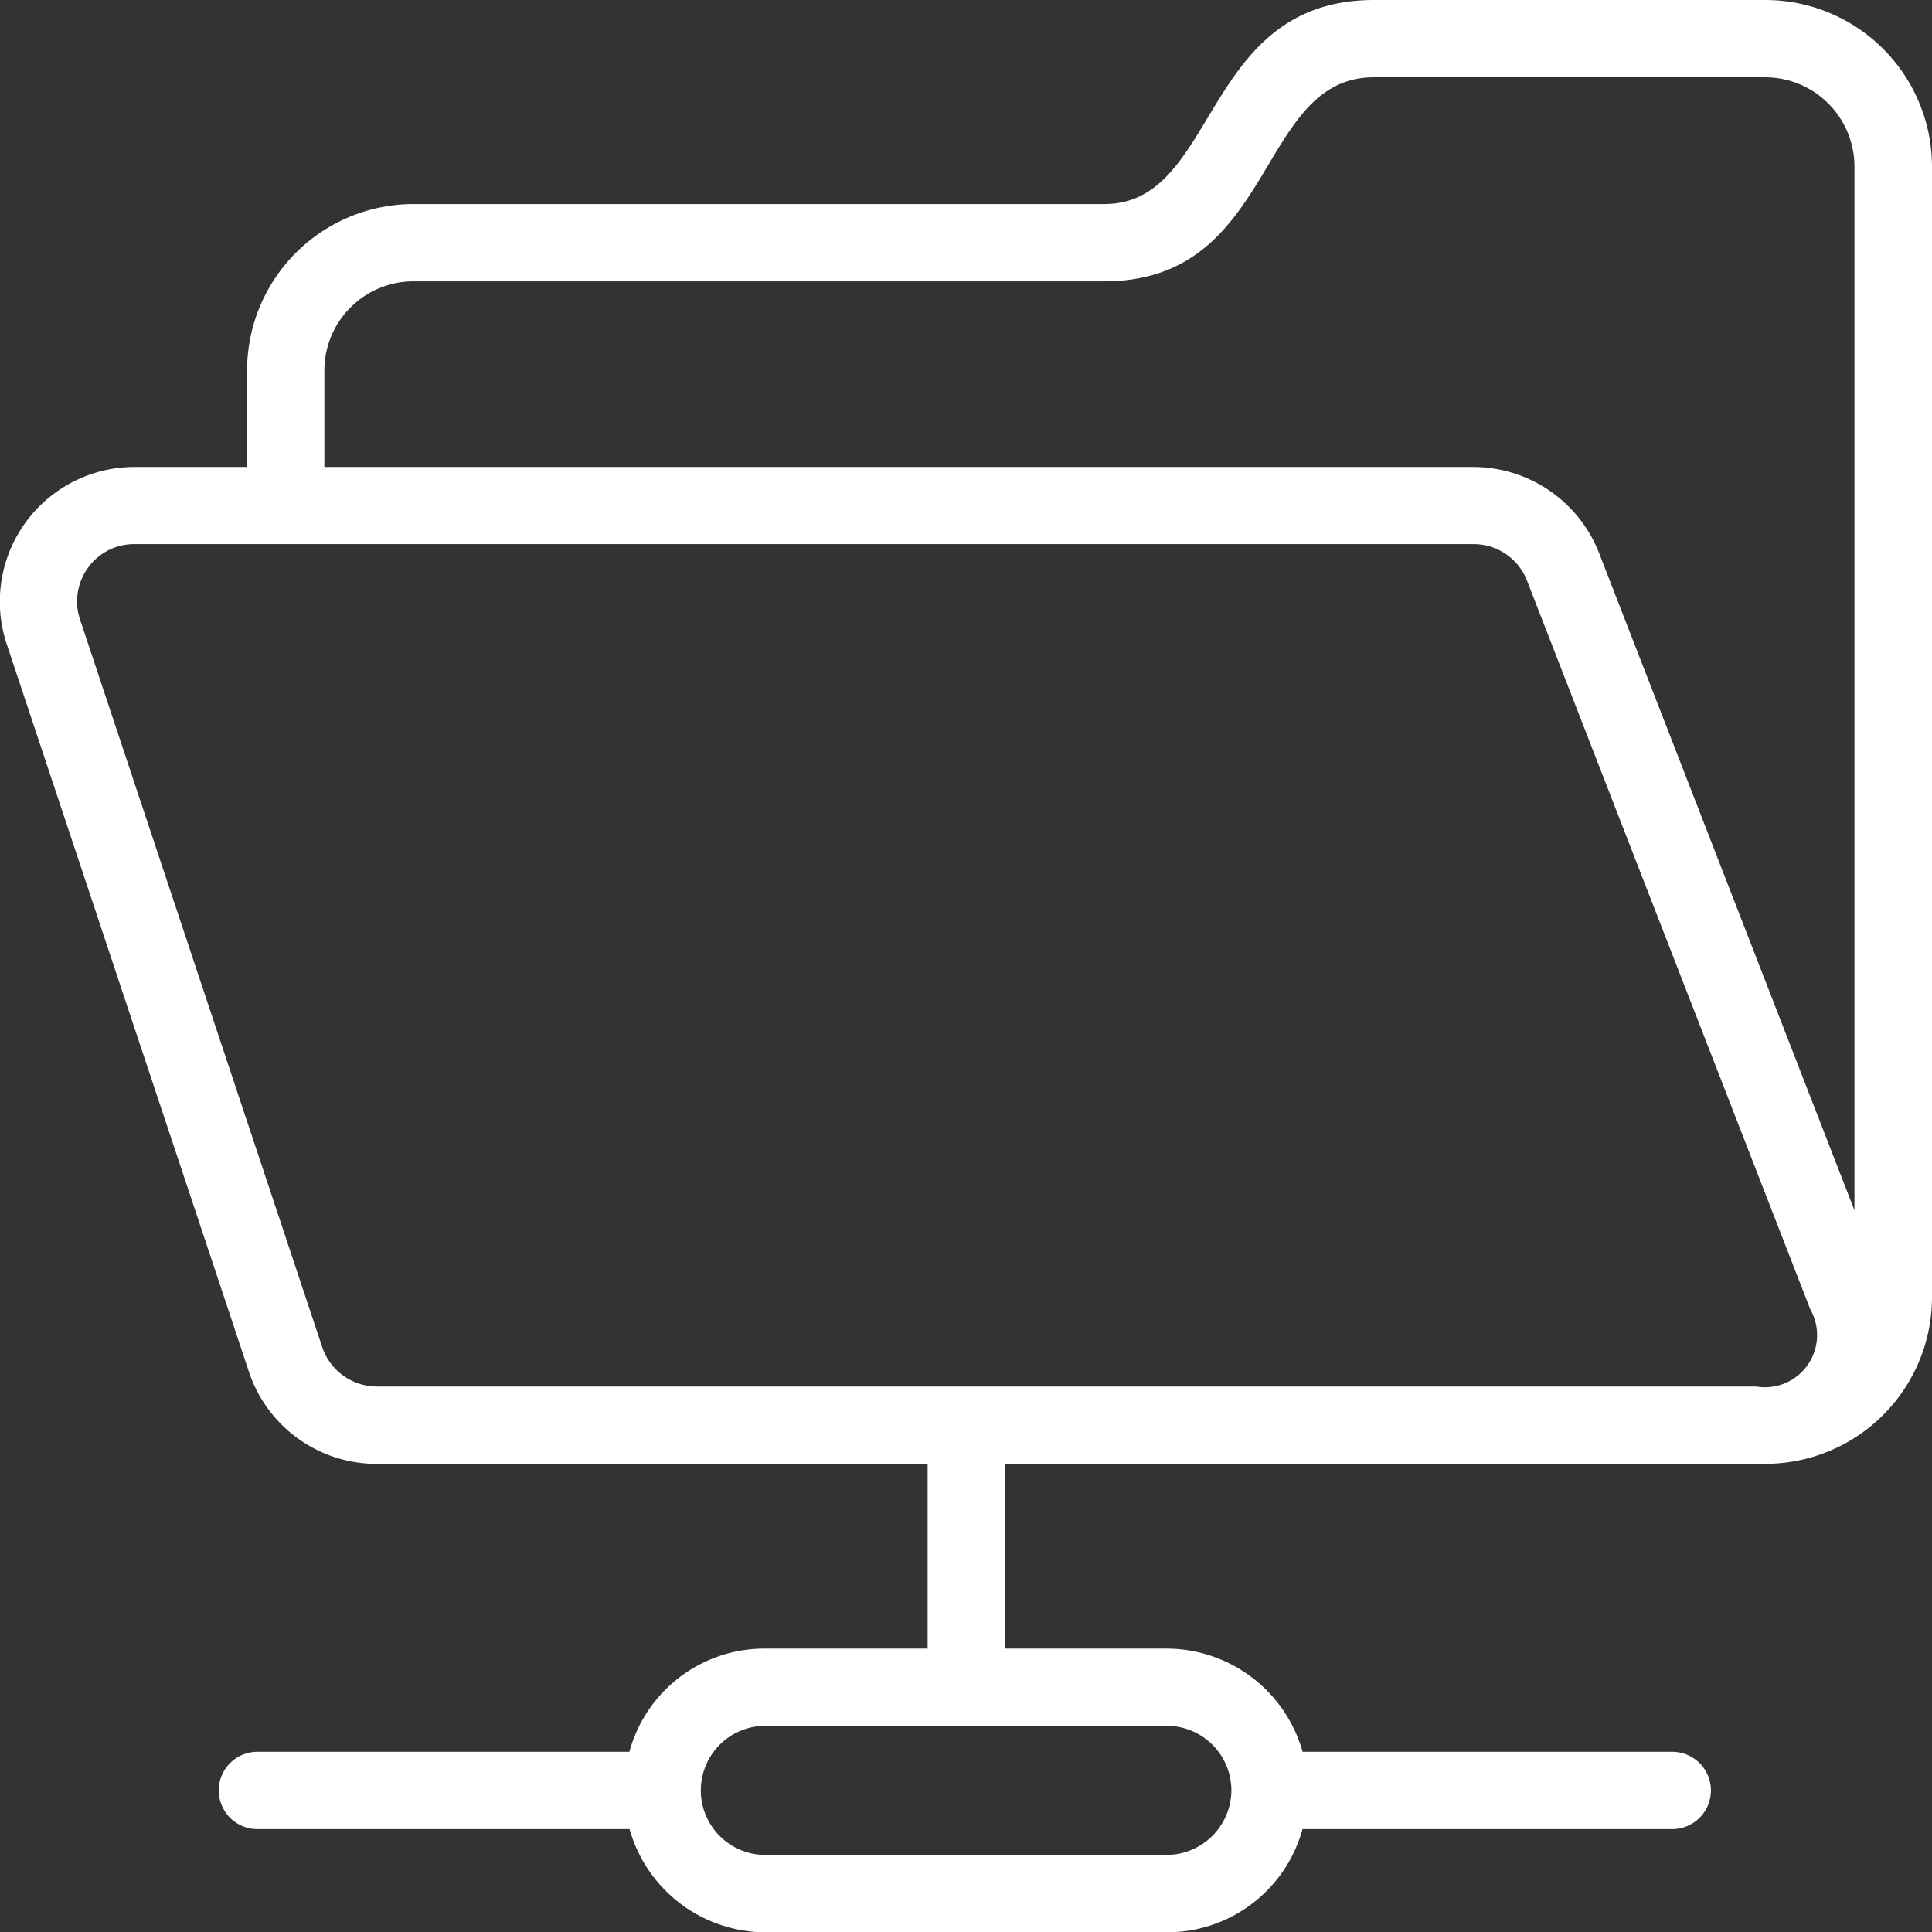
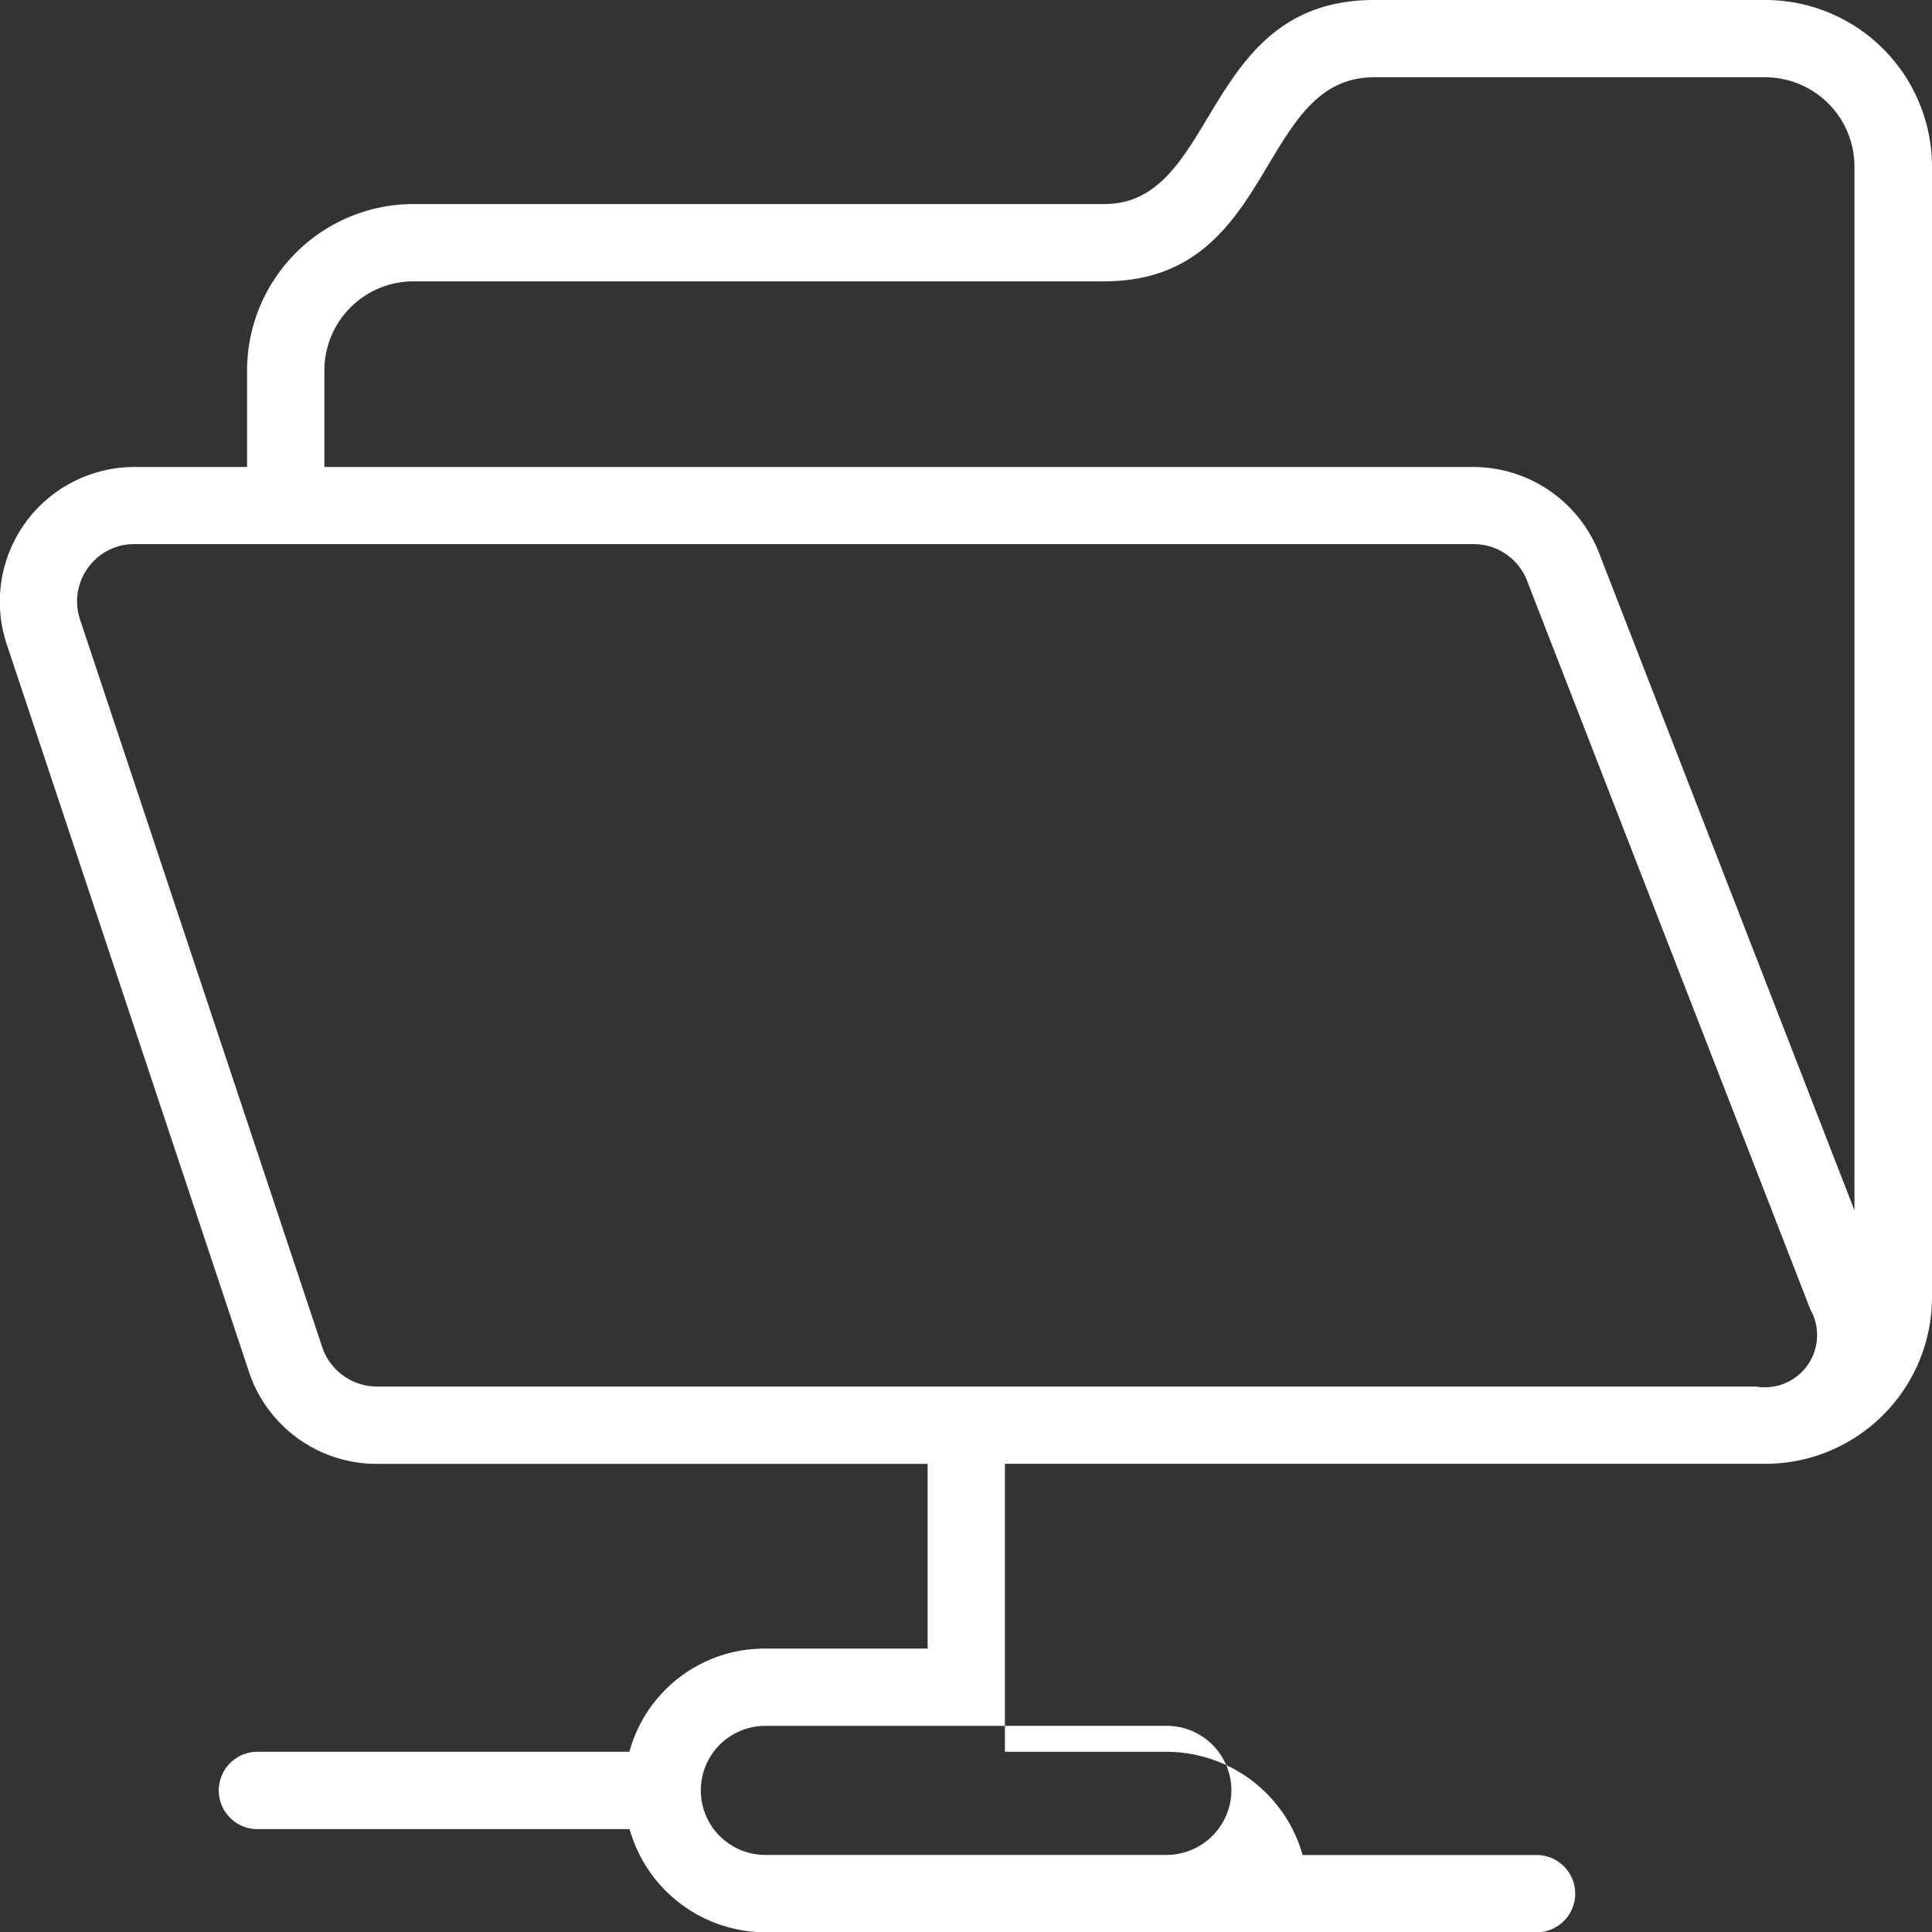
<svg xmlns="http://www.w3.org/2000/svg" width="45.922" height="45.927" viewBox="0 0 45.922 45.927">
  <rect x="0" y="0" width="45.922" height="45.927" fill="#333333" stroke="none" />
  <g id="Group_934" data-name="Group 934" transform="translate(-1174.862 -5271.786)">
-     <path id="Path_4865" data-name="Path 4865" d="M43.466,36.294a3.964,3.964,0,0,0,3.959-3.959V5.459A3.964,3.964,0,0,0,43.466,1.5h-9.3c-4.12,0-3.692,4.85-6.411,4.85H11.335A3.959,3.959,0,0,0,7.376,10.3v2.3H4.7a3.2,3.2,0,0,0-3.049,4.175L7.4,34.046a3.2,3.2,0,0,0,3.062,2.249H23.552v4.391H19.695a3.327,3.327,0,0,0-3.232,2.453H7.652a.919.919,0,1,0,0,1.837h8.815a3.364,3.364,0,0,0,3.228,2.453h9.543a3.336,3.336,0,0,0,3.225-2.453h8.818a.919.919,0,0,0,0-1.837H32.465a3.365,3.365,0,0,0-3.228-2.453H25.389V36.294ZM30.772,44.056a1.544,1.544,0,0,1-1.534,1.534H19.695a1.534,1.534,0,1,1,0-3.068h9.543A1.536,1.536,0,0,1,30.772,44.056ZM9.213,10.3a2.12,2.12,0,0,1,2.122-2.113H27.749c4.1,0,3.614-4.85,6.411-4.85h9.3a2.124,2.124,0,0,1,2.122,2.122v24.81L39.533,14.7a3.216,3.216,0,0,0-3.011-2.1H9.213ZM9.148,33.478,3.4,16.21a1.364,1.364,0,0,1,.2-1.222,1.349,1.349,0,0,1,1.1-.555H36.522a1.363,1.363,0,0,1,1.293.911l6.716,17.275a1.241,1.241,0,0,1-1.286,1.838H10.462A1.378,1.378,0,0,1,9.148,33.478Z" transform="translate(1173.359 5270.286)" fill="#fff" />
+     <path id="Path_4865" data-name="Path 4865" d="M43.466,36.294a3.964,3.964,0,0,0,3.959-3.959V5.459A3.964,3.964,0,0,0,43.466,1.5h-9.3c-4.12,0-3.692,4.85-6.411,4.85H11.335A3.959,3.959,0,0,0,7.376,10.3v2.3H4.7a3.2,3.2,0,0,0-3.049,4.175L7.4,34.046a3.2,3.2,0,0,0,3.062,2.249H23.552v4.391H19.695a3.327,3.327,0,0,0-3.232,2.453H7.652a.919.919,0,1,0,0,1.837h8.815a3.364,3.364,0,0,0,3.228,2.453h9.543h8.818a.919.919,0,0,0,0-1.837H32.465a3.365,3.365,0,0,0-3.228-2.453H25.389V36.294ZM30.772,44.056a1.544,1.544,0,0,1-1.534,1.534H19.695a1.534,1.534,0,1,1,0-3.068h9.543A1.536,1.536,0,0,1,30.772,44.056ZM9.213,10.3a2.12,2.12,0,0,1,2.122-2.113H27.749c4.1,0,3.614-4.85,6.411-4.85h9.3a2.124,2.124,0,0,1,2.122,2.122v24.81L39.533,14.7a3.216,3.216,0,0,0-3.011-2.1H9.213ZM9.148,33.478,3.4,16.21a1.364,1.364,0,0,1,.2-1.222,1.349,1.349,0,0,1,1.1-.555H36.522a1.363,1.363,0,0,1,1.293.911l6.716,17.275a1.241,1.241,0,0,1-1.286,1.838H10.462A1.378,1.378,0,0,1,9.148,33.478Z" transform="translate(1173.359 5270.286)" fill="#fff" />
  </g>
</svg>